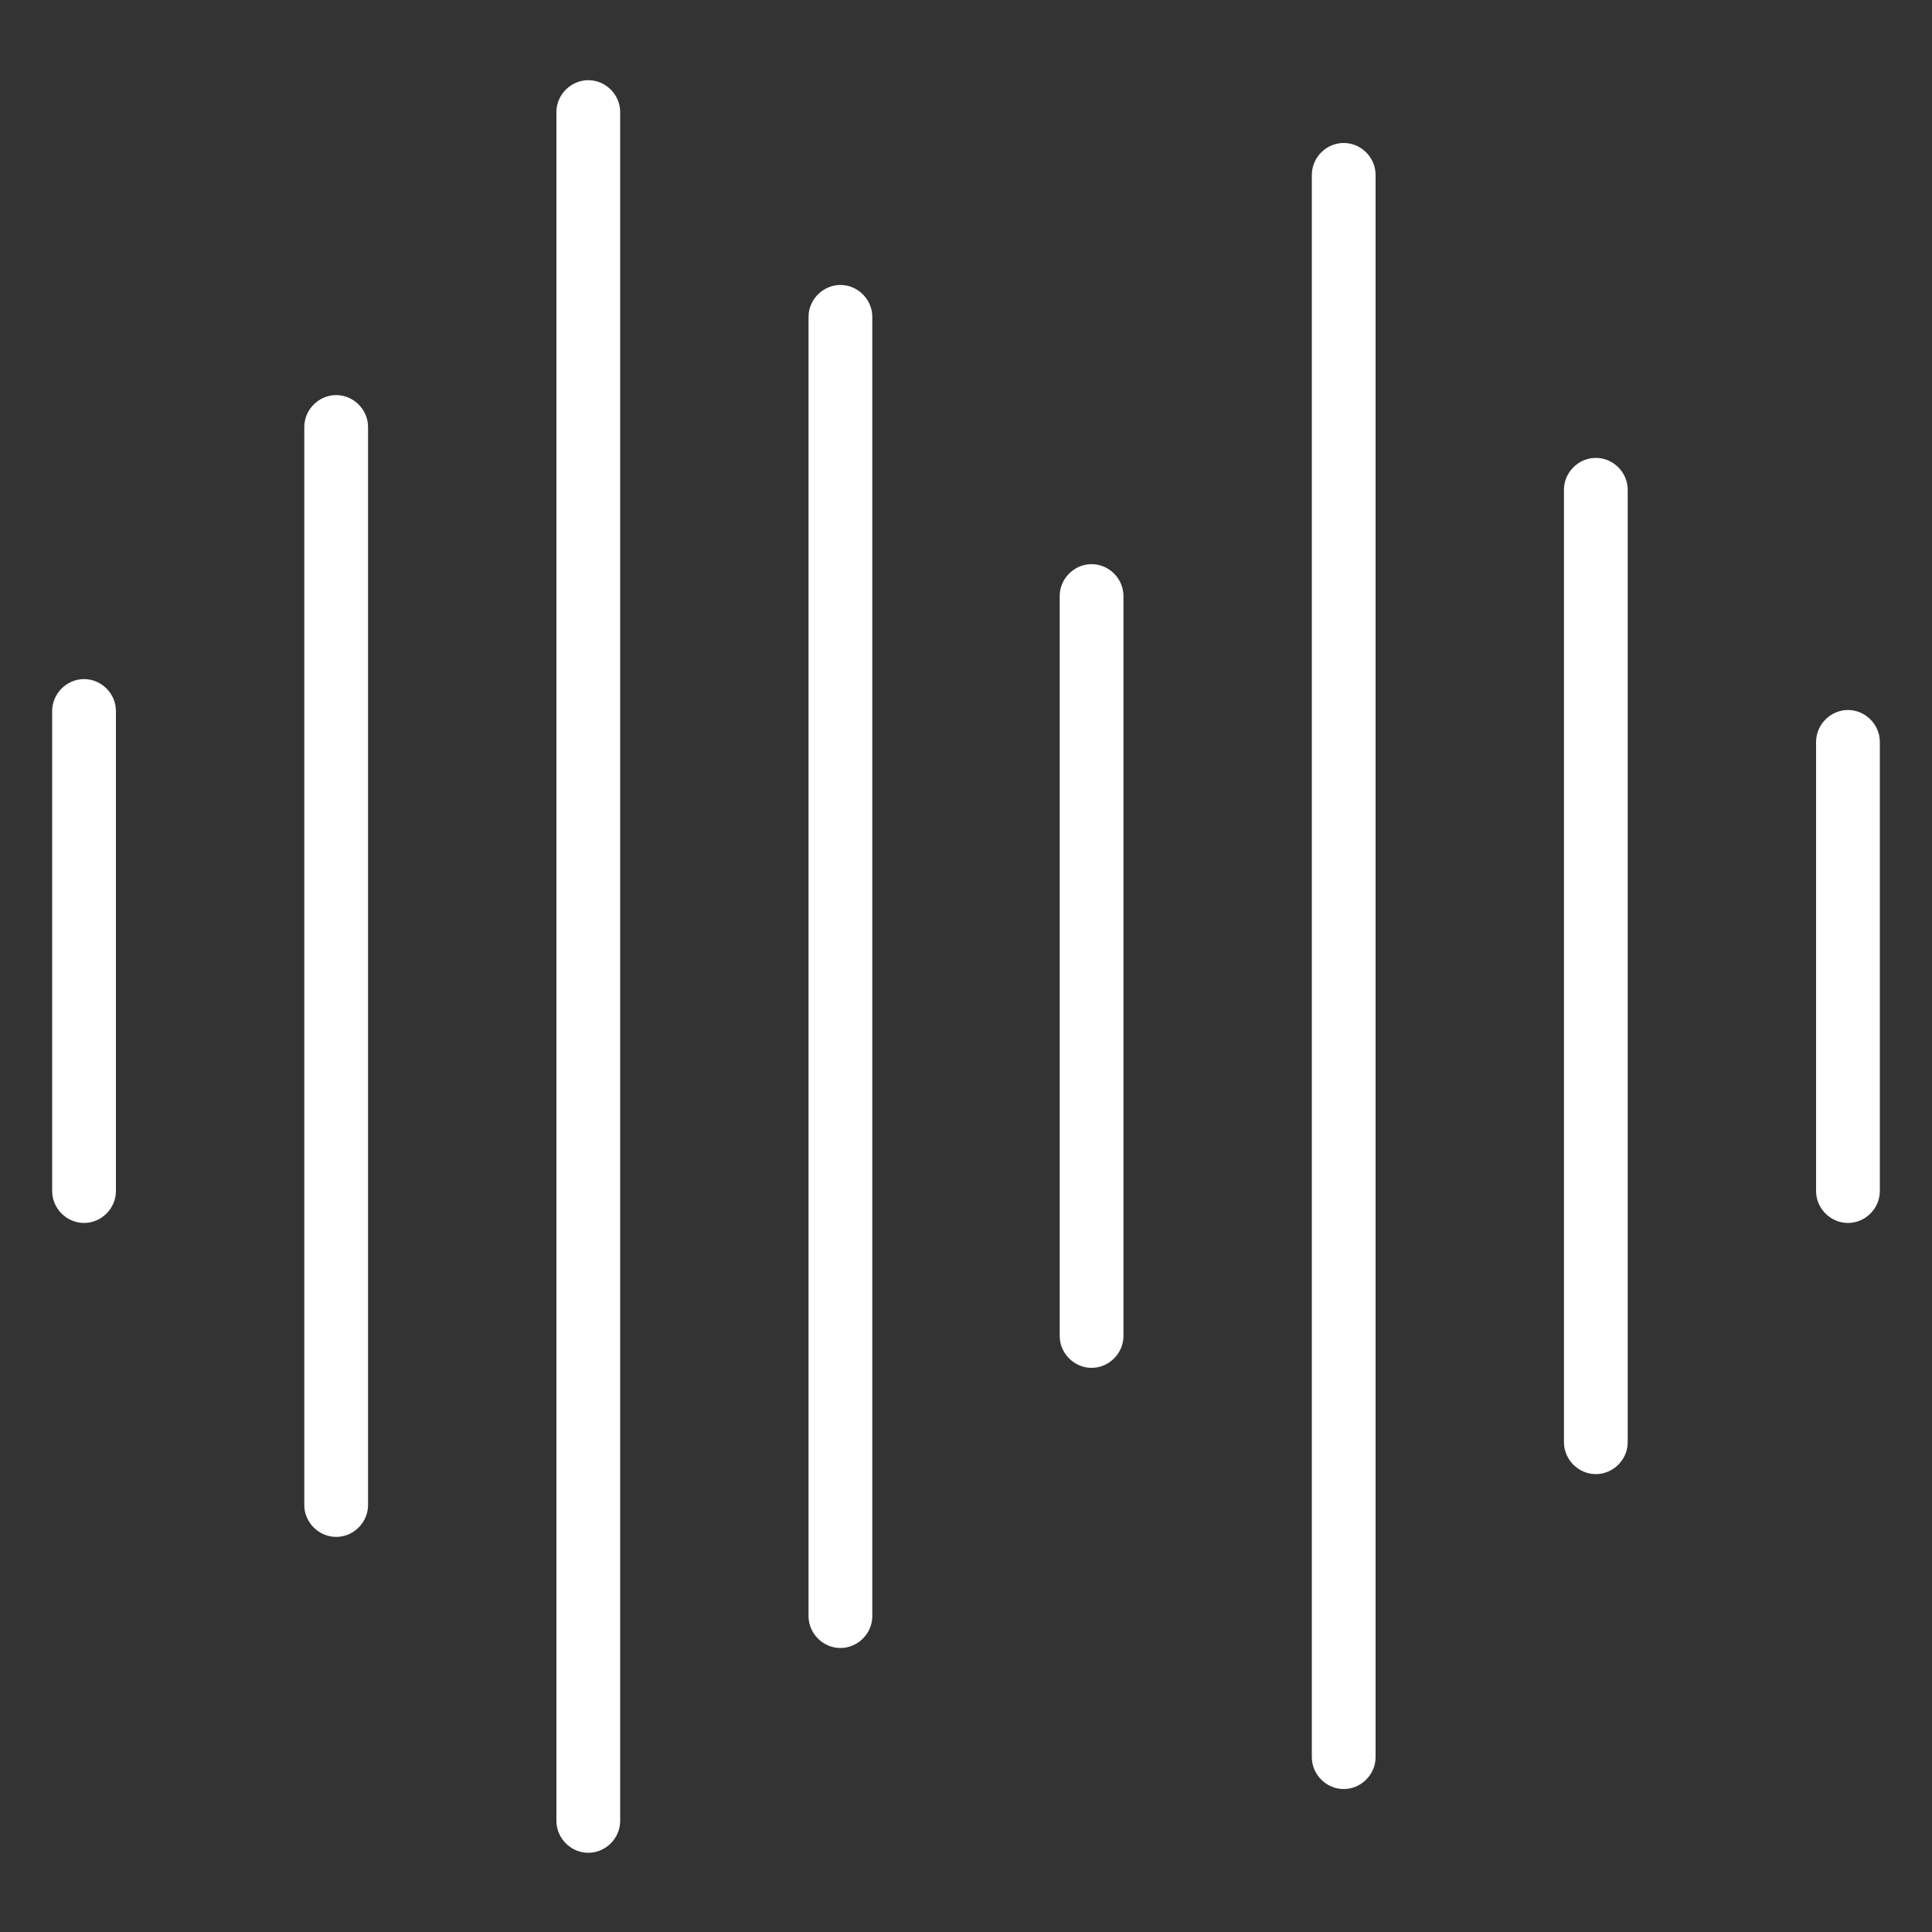
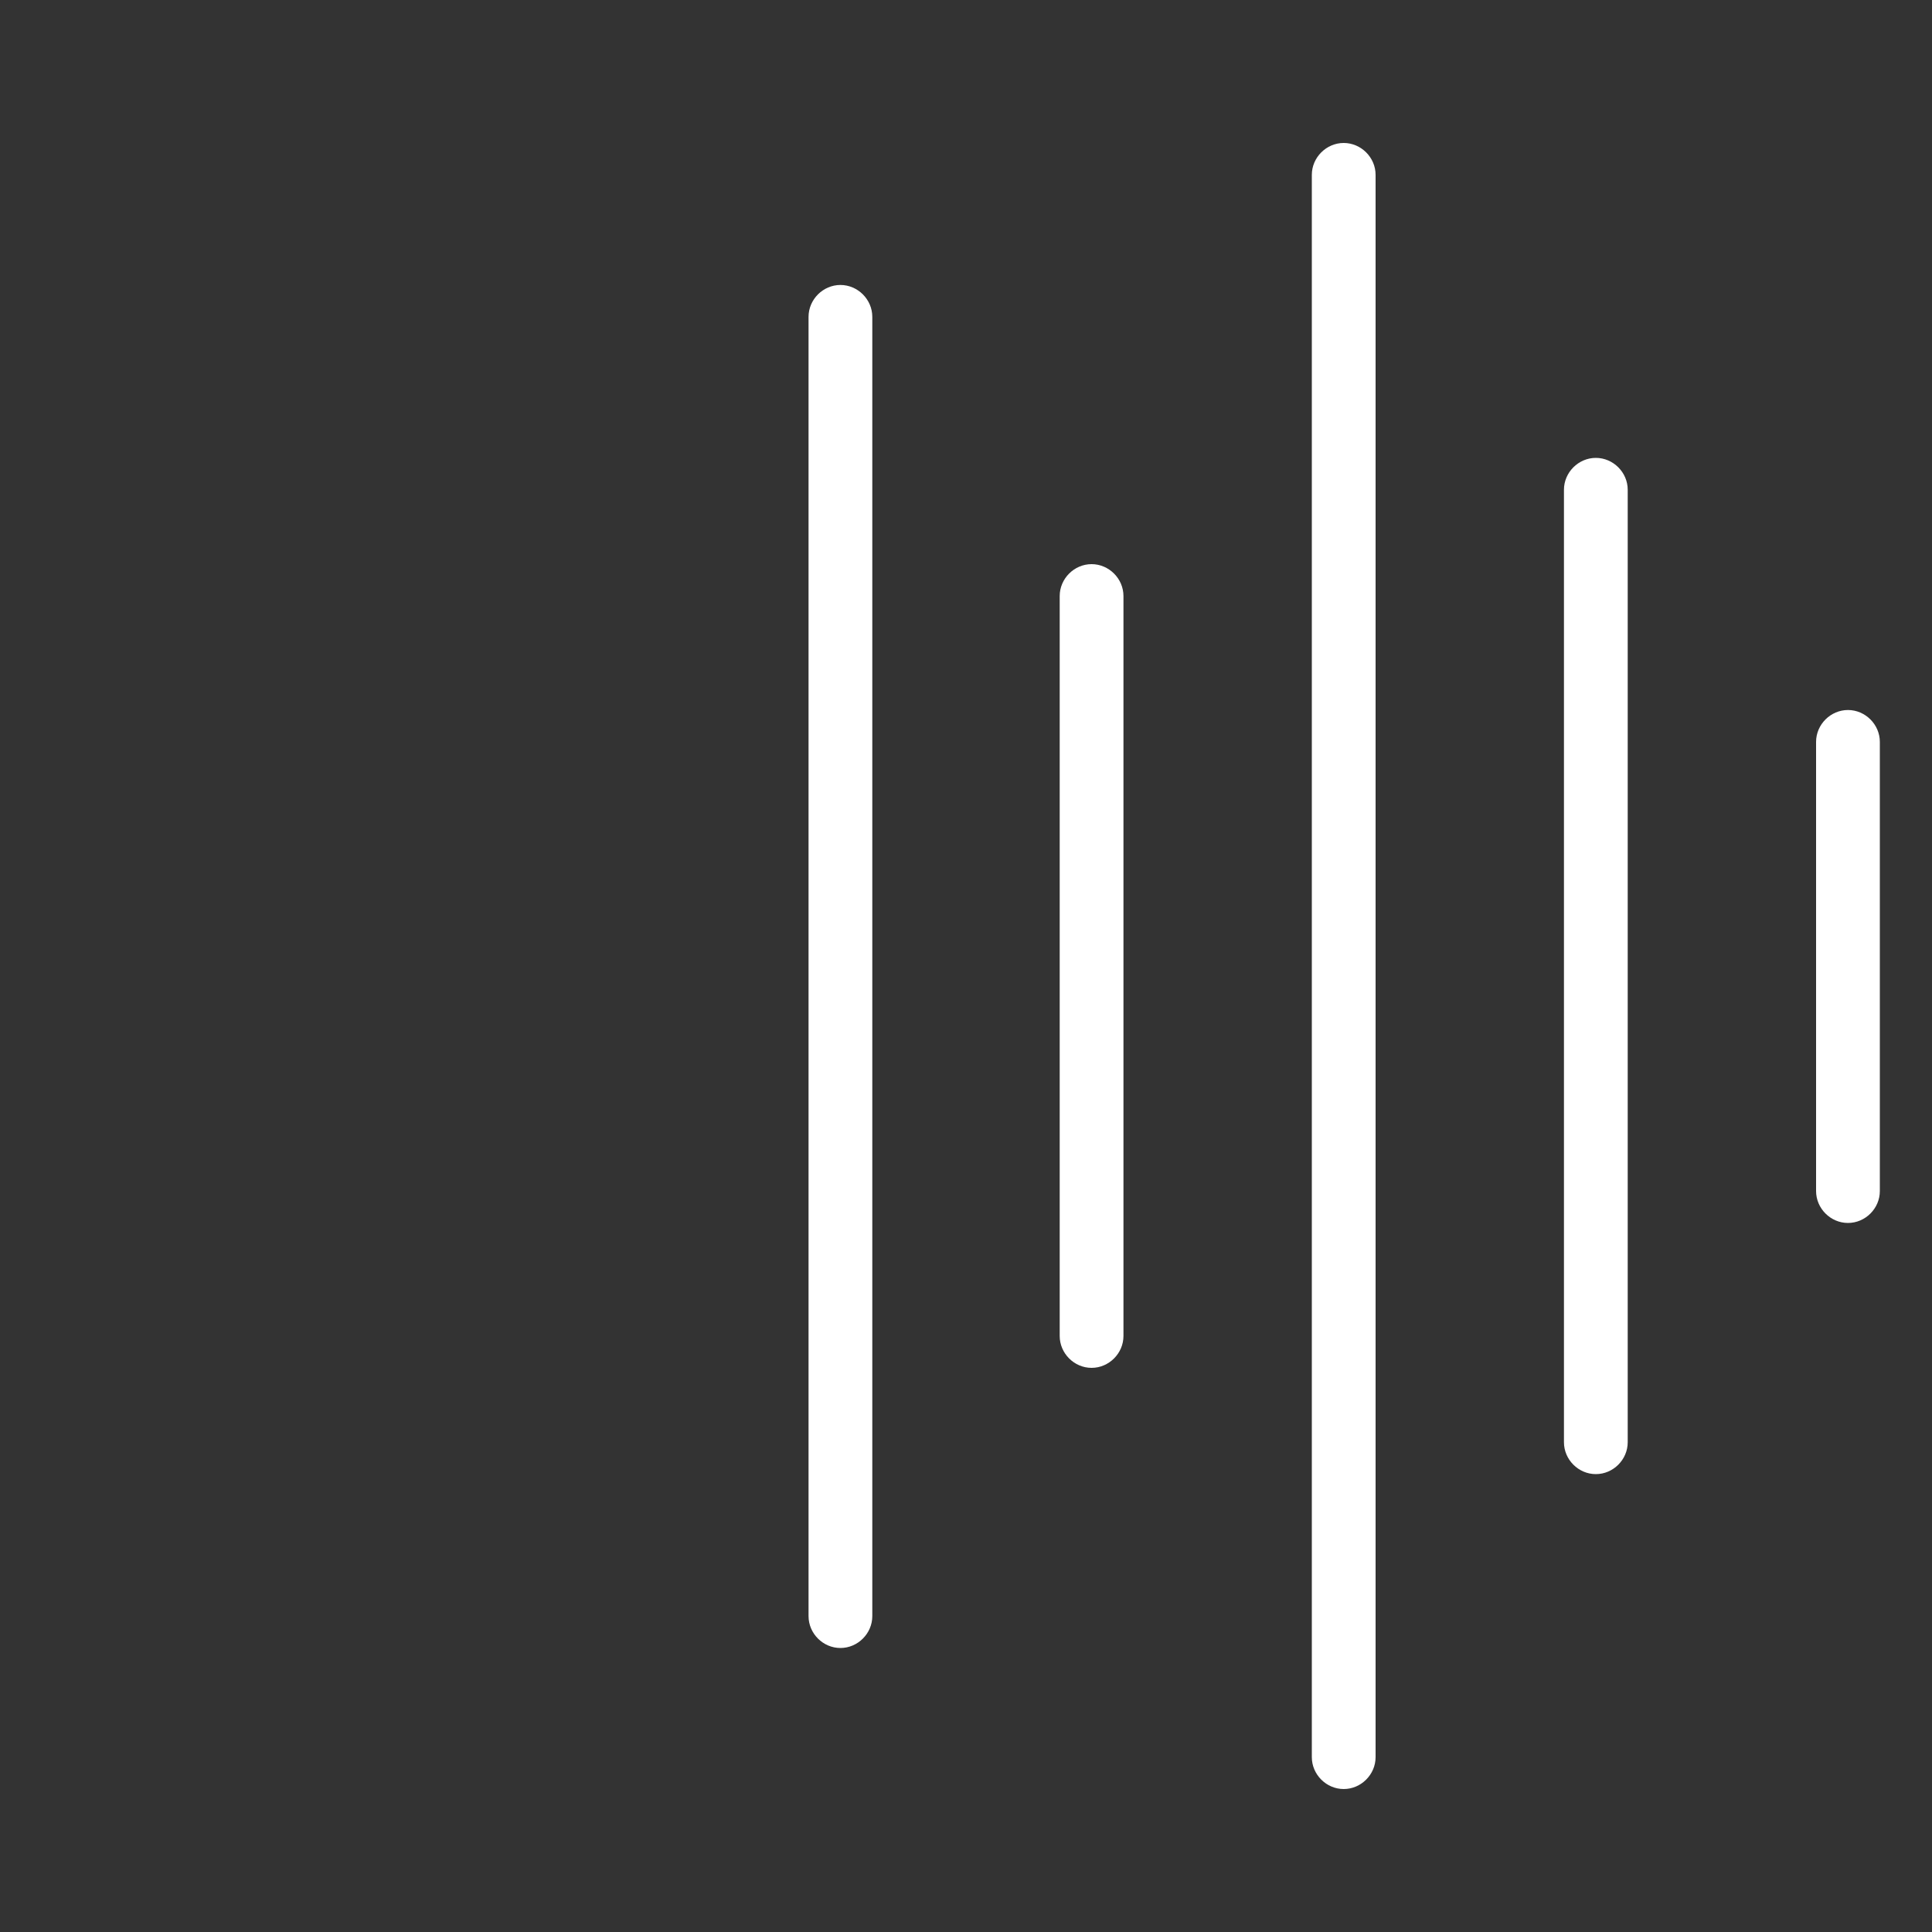
<svg xmlns="http://www.w3.org/2000/svg" id="Layer_1" viewBox="0 0 20 20">
  <rect x="0" y="0" width="20" height="20" fill="#333333" stroke="none" />
  <defs>
    <style>.cls-1{fill:#fff;}</style>
  </defs>
  <g id="icon">
-     <path class="cls-1" d="m.87,7.03c-.18,0-.33.15-.33.33v4.97c0,.18.15.33.33.33s.33-.15.33-.33v-4.97c0-.18-.15-.33-.33-.33h0Z" />
-     <path class="cls-1" d="m3.48,4.09c-.18,0-.33.15-.33.33v11.16c0,.18.15.33.33.33s.33-.15.33-.33V4.42c0-.18-.15-.33-.33-.33h0Z" />
-     <path class="cls-1" d="m6.09.83c-.18,0-.33.15-.33.33v17.69c0,.18.15.33.33.33s.33-.15.33-.33V1.16c0-.18-.15-.33-.33-.33Z" />
    <path class="cls-1" d="m8.7,2.95c-.18,0-.33.15-.33.33v13.45c0,.18.15.33.33.33s.33-.15.33-.33V3.28c0-.18-.15-.33-.33-.33Z" />
    <path class="cls-1" d="m11.3,5.84c-.18,0-.33.15-.33.33v7.66c0,.18.15.33.33.33s.33-.15.33-.33v-7.66c0-.18-.15-.33-.33-.33Z" />
    <path class="cls-1" d="m13.91,1.48c-.18,0-.33.15-.33.33v16.38c0,.18.15.33.33.33s.33-.15.33-.33V1.81c0-.18-.15-.33-.33-.33Z" />
    <path class="cls-1" d="m16.52,4.74c-.18,0-.33.15-.33.33v9.86c0,.18.15.33.33.33s.33-.15.33-.33V5.07c0-.18-.15-.33-.33-.33Z" />
    <path class="cls-1" d="m19.13,7.35c-.18,0-.33.15-.33.33v4.65c0,.18.15.33.33.33s.33-.15.33-.33v-4.65c0-.18-.15-.33-.33-.33h0Z" />
  </g>
</svg>